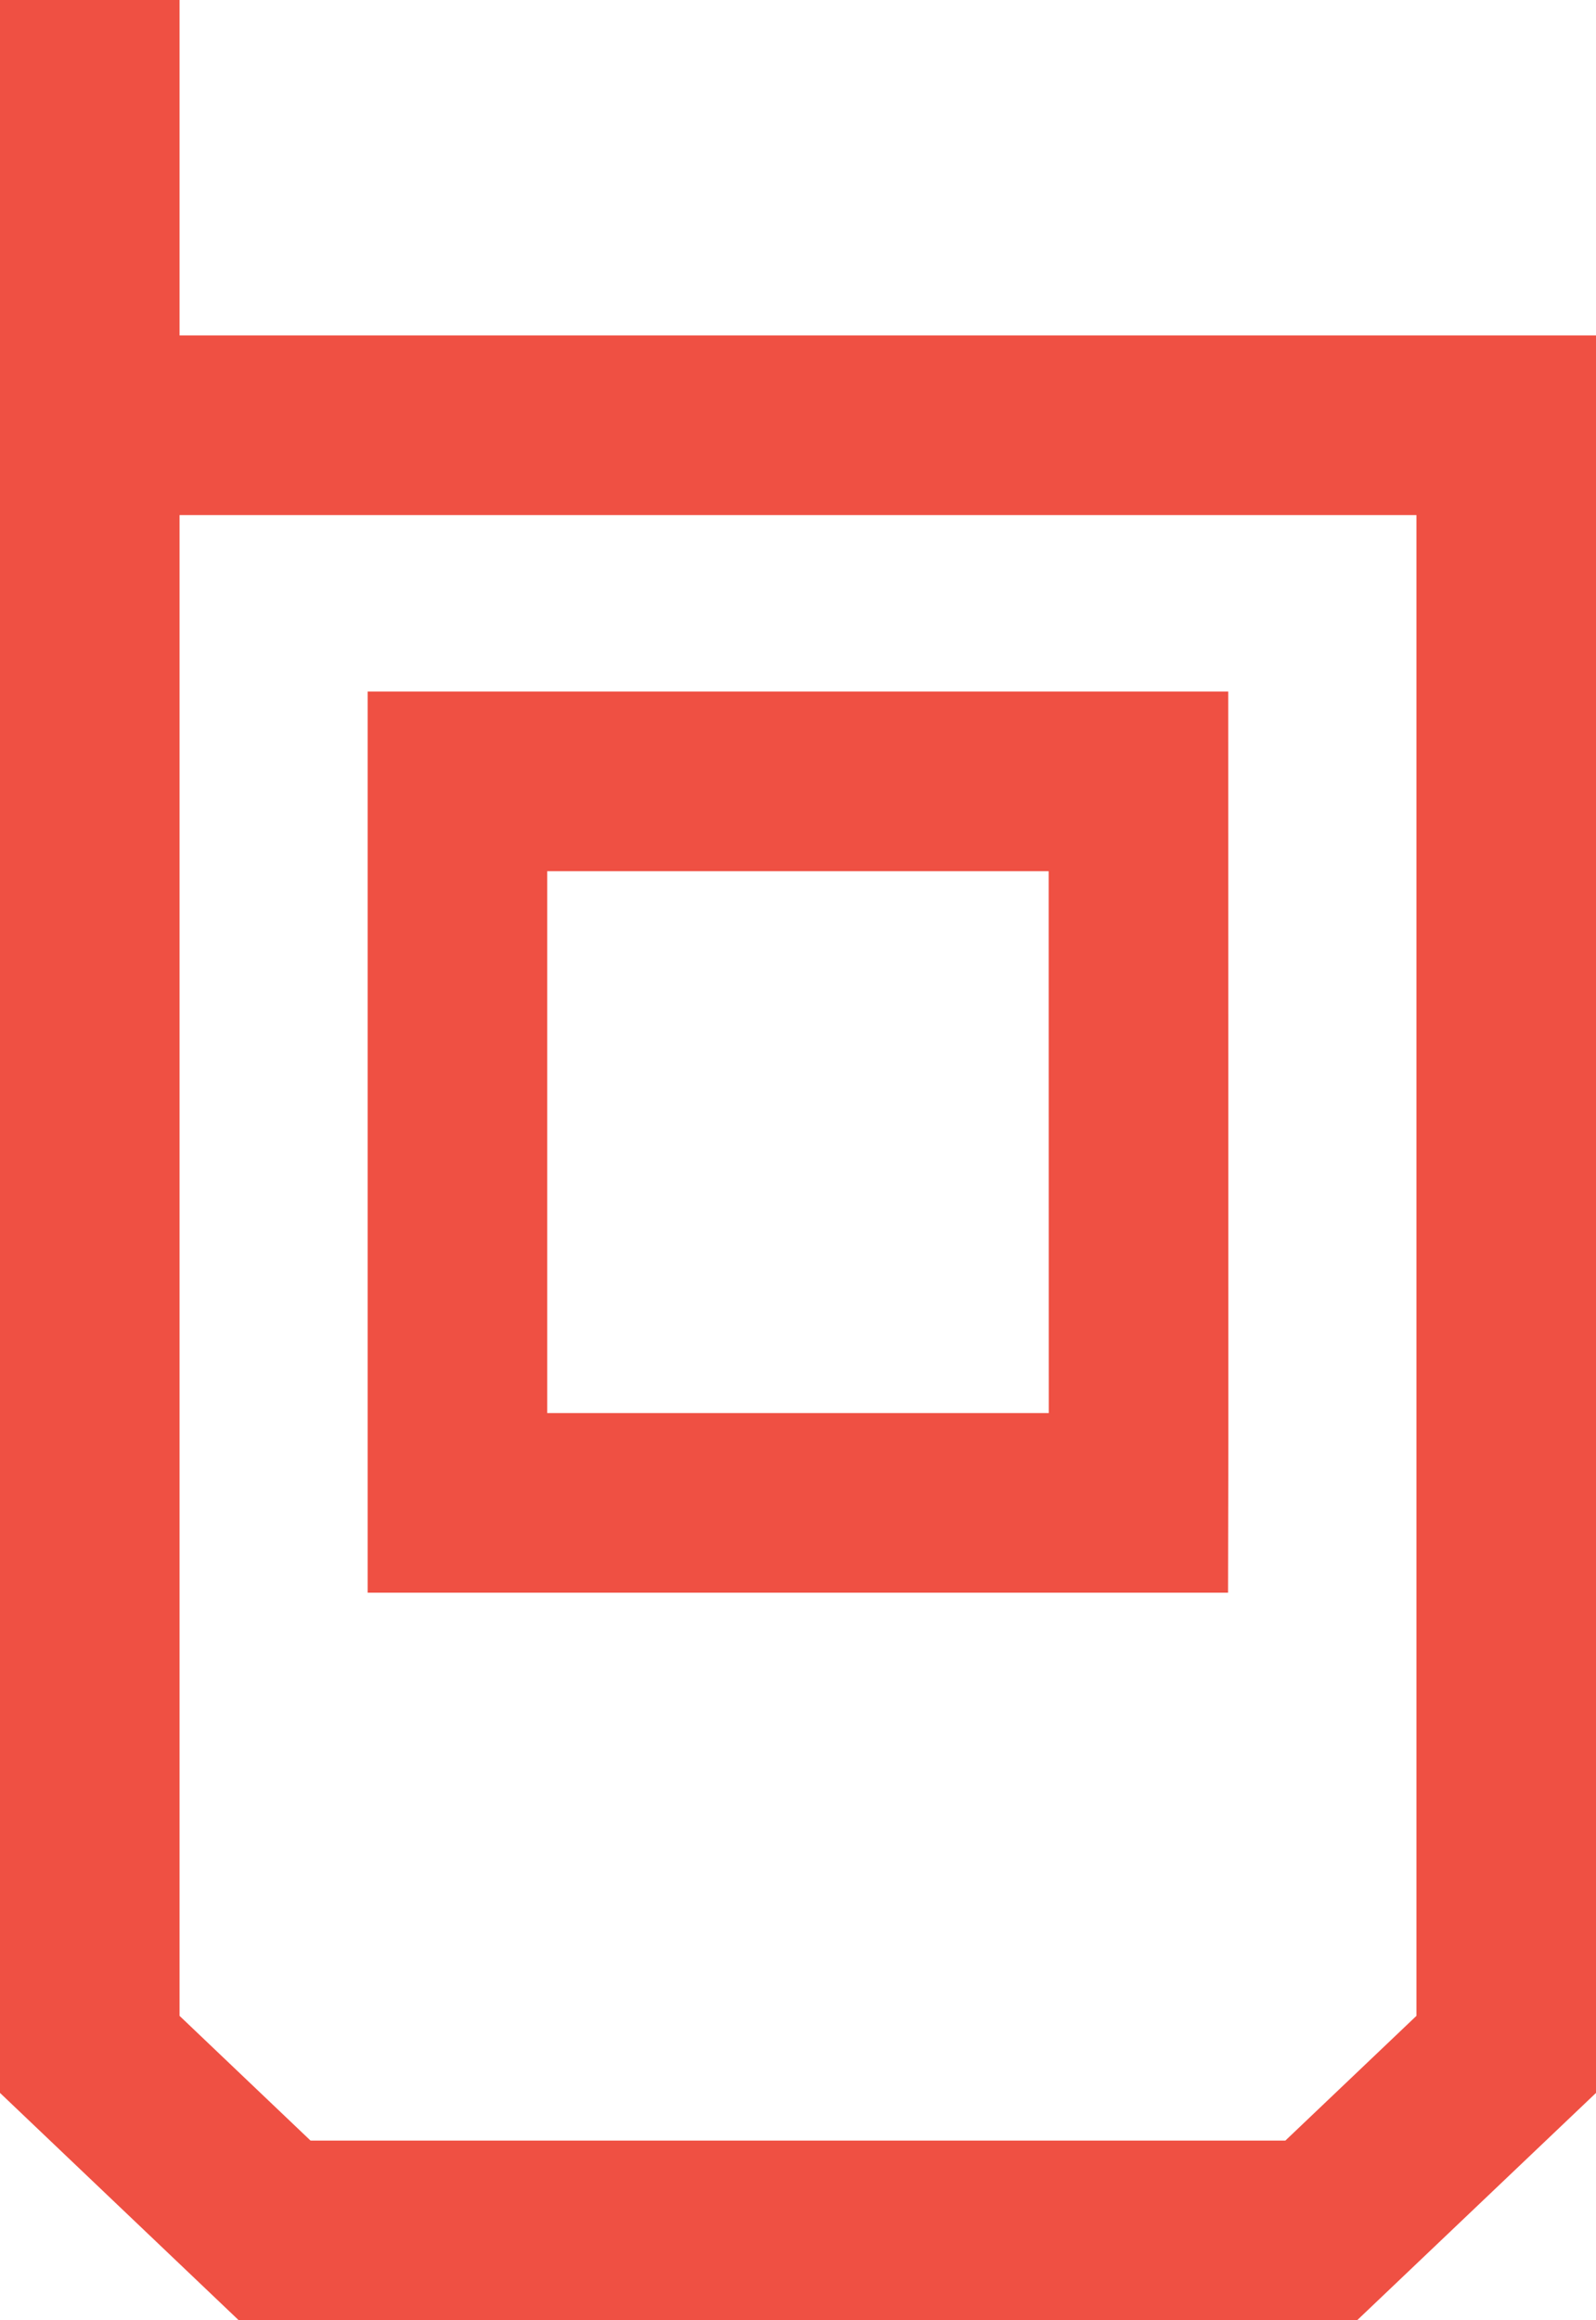
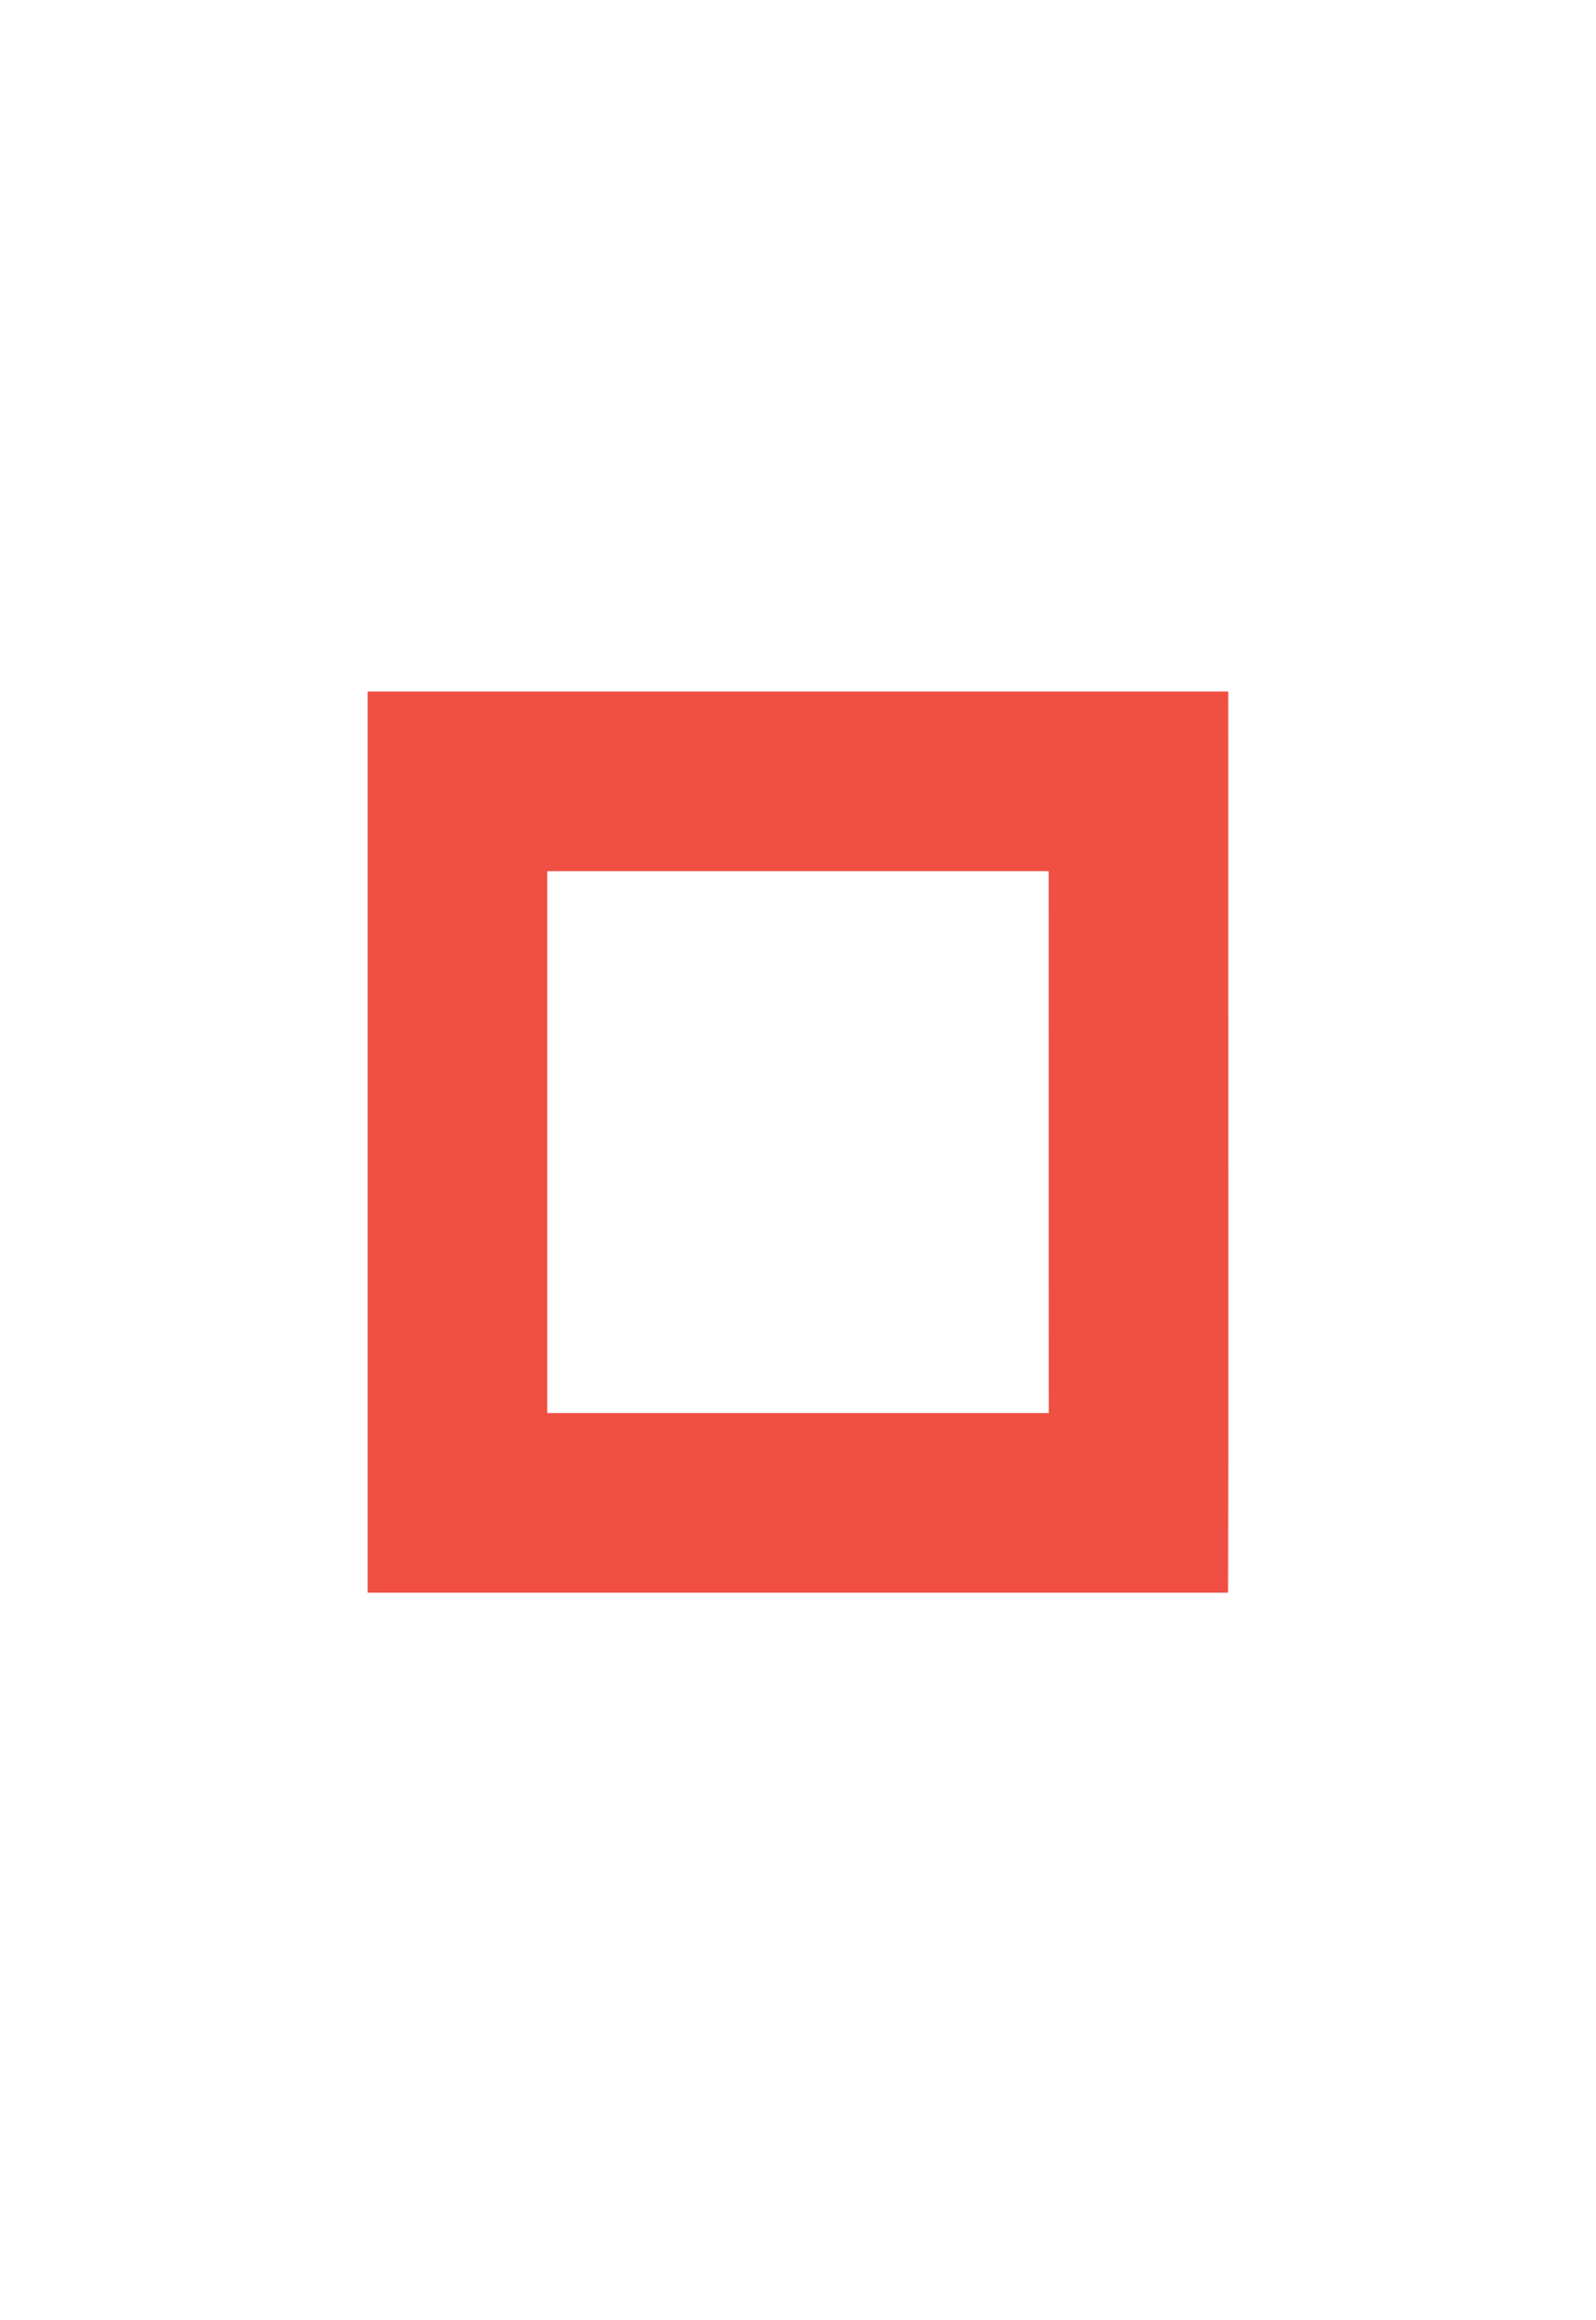
<svg xmlns="http://www.w3.org/2000/svg" id="Layer_1" x="0px" y="0px" width="25.194px" height="36.615px" viewBox="0 0 25.194 36.615" xml:space="preserve">
  <g>
    <g>
      <path fill-rule="evenodd" clip-rule="evenodd" fill="none" stroke="#EF5043" stroke-width="2.835" stroke-miterlimit="10" d=" M7.221,12.331v11.386h10.75l0.002-0.969l-0.002-10.417H7.221L7.221,12.331z" />
    </g>
-     <path fill-rule="evenodd" clip-rule="evenodd" fill="none" stroke="#EF5043" stroke-width="2.835" stroke-miterlimit="10" d=" M1.604,6.711h22.173V32.42l-2.92,2.778H4.335L1.417,32.42V0" />
  </g>
</svg>